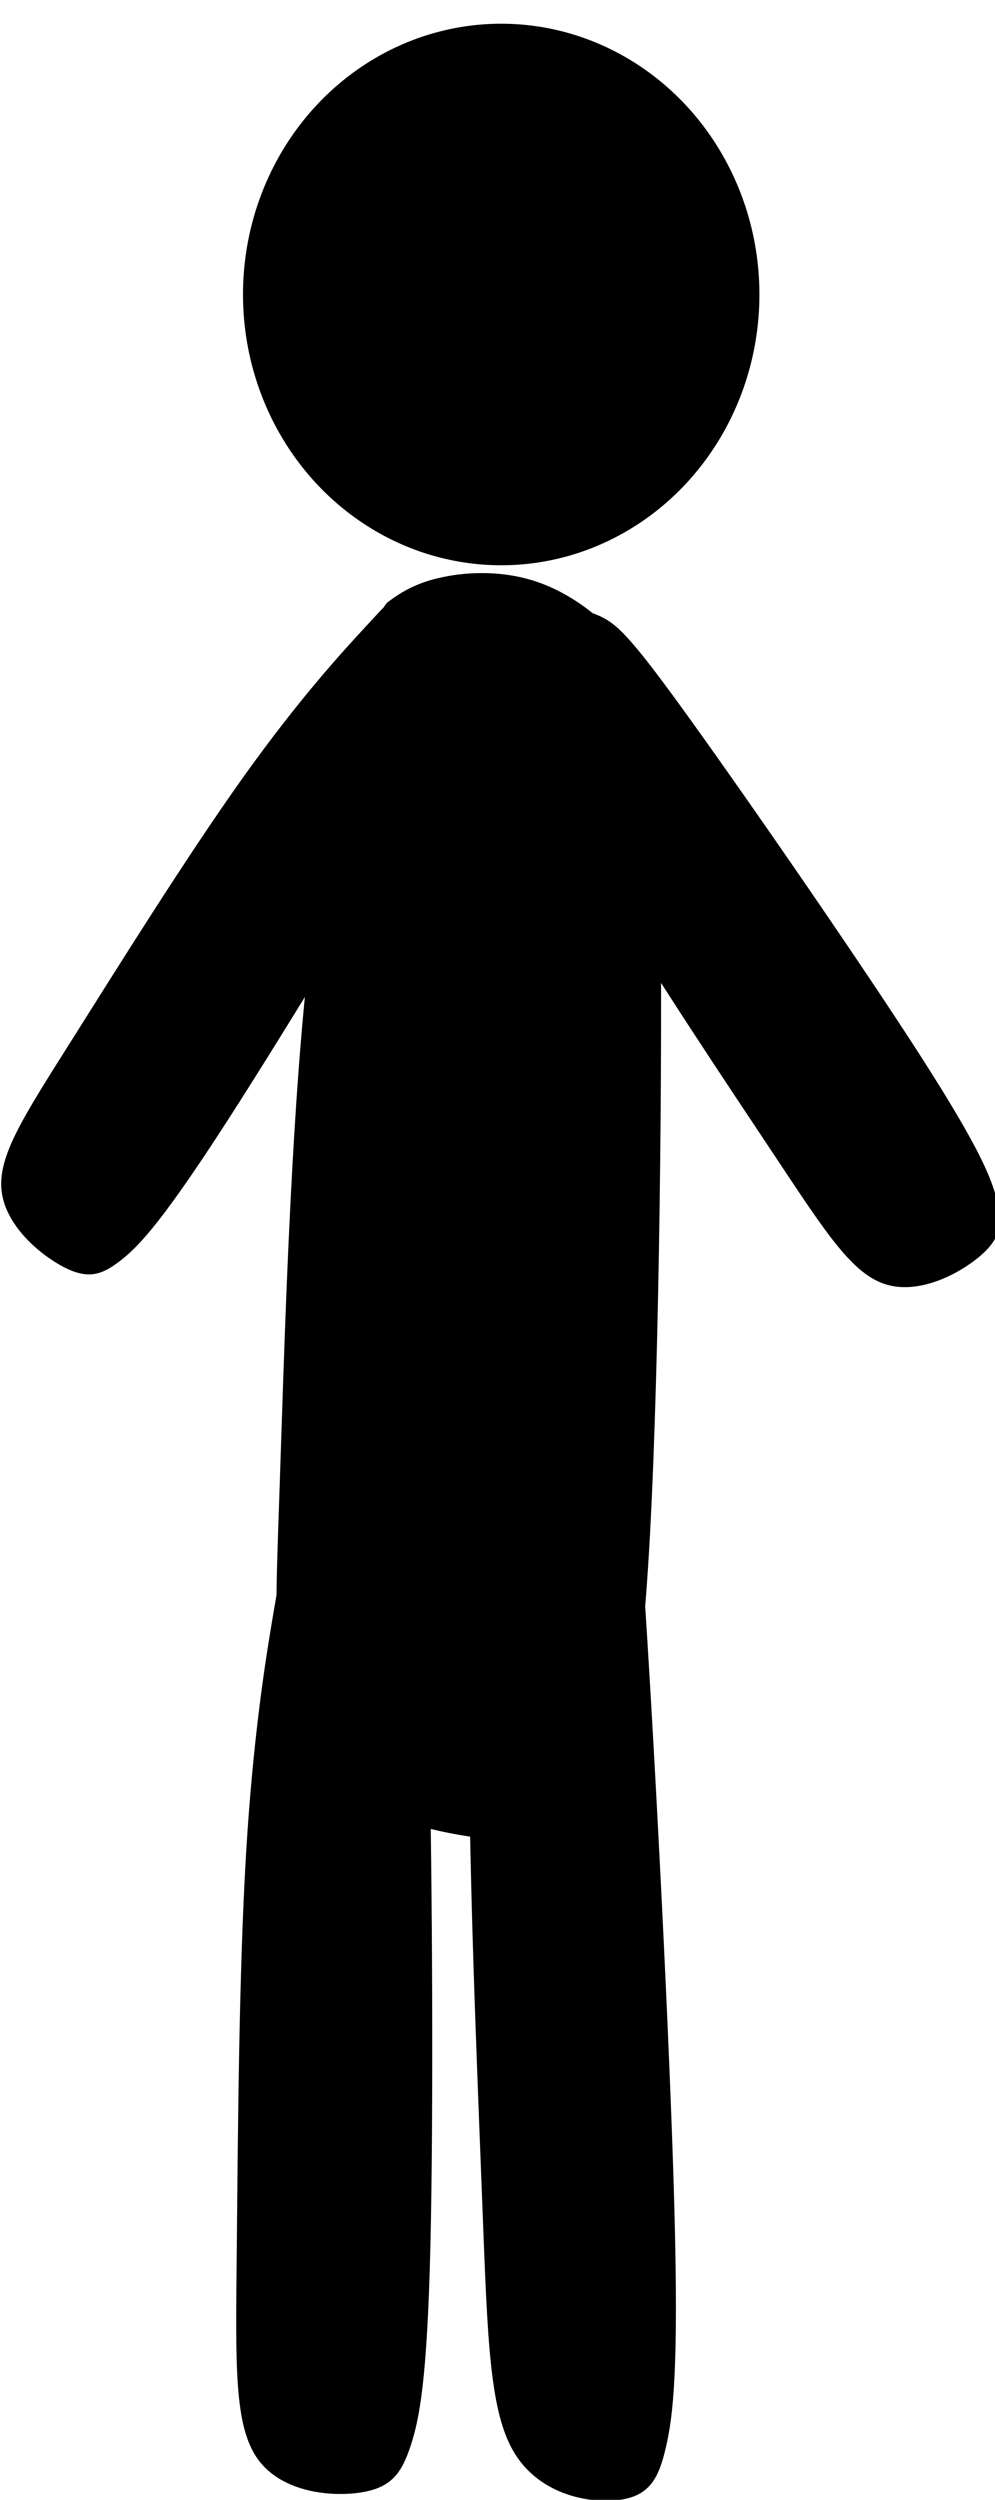
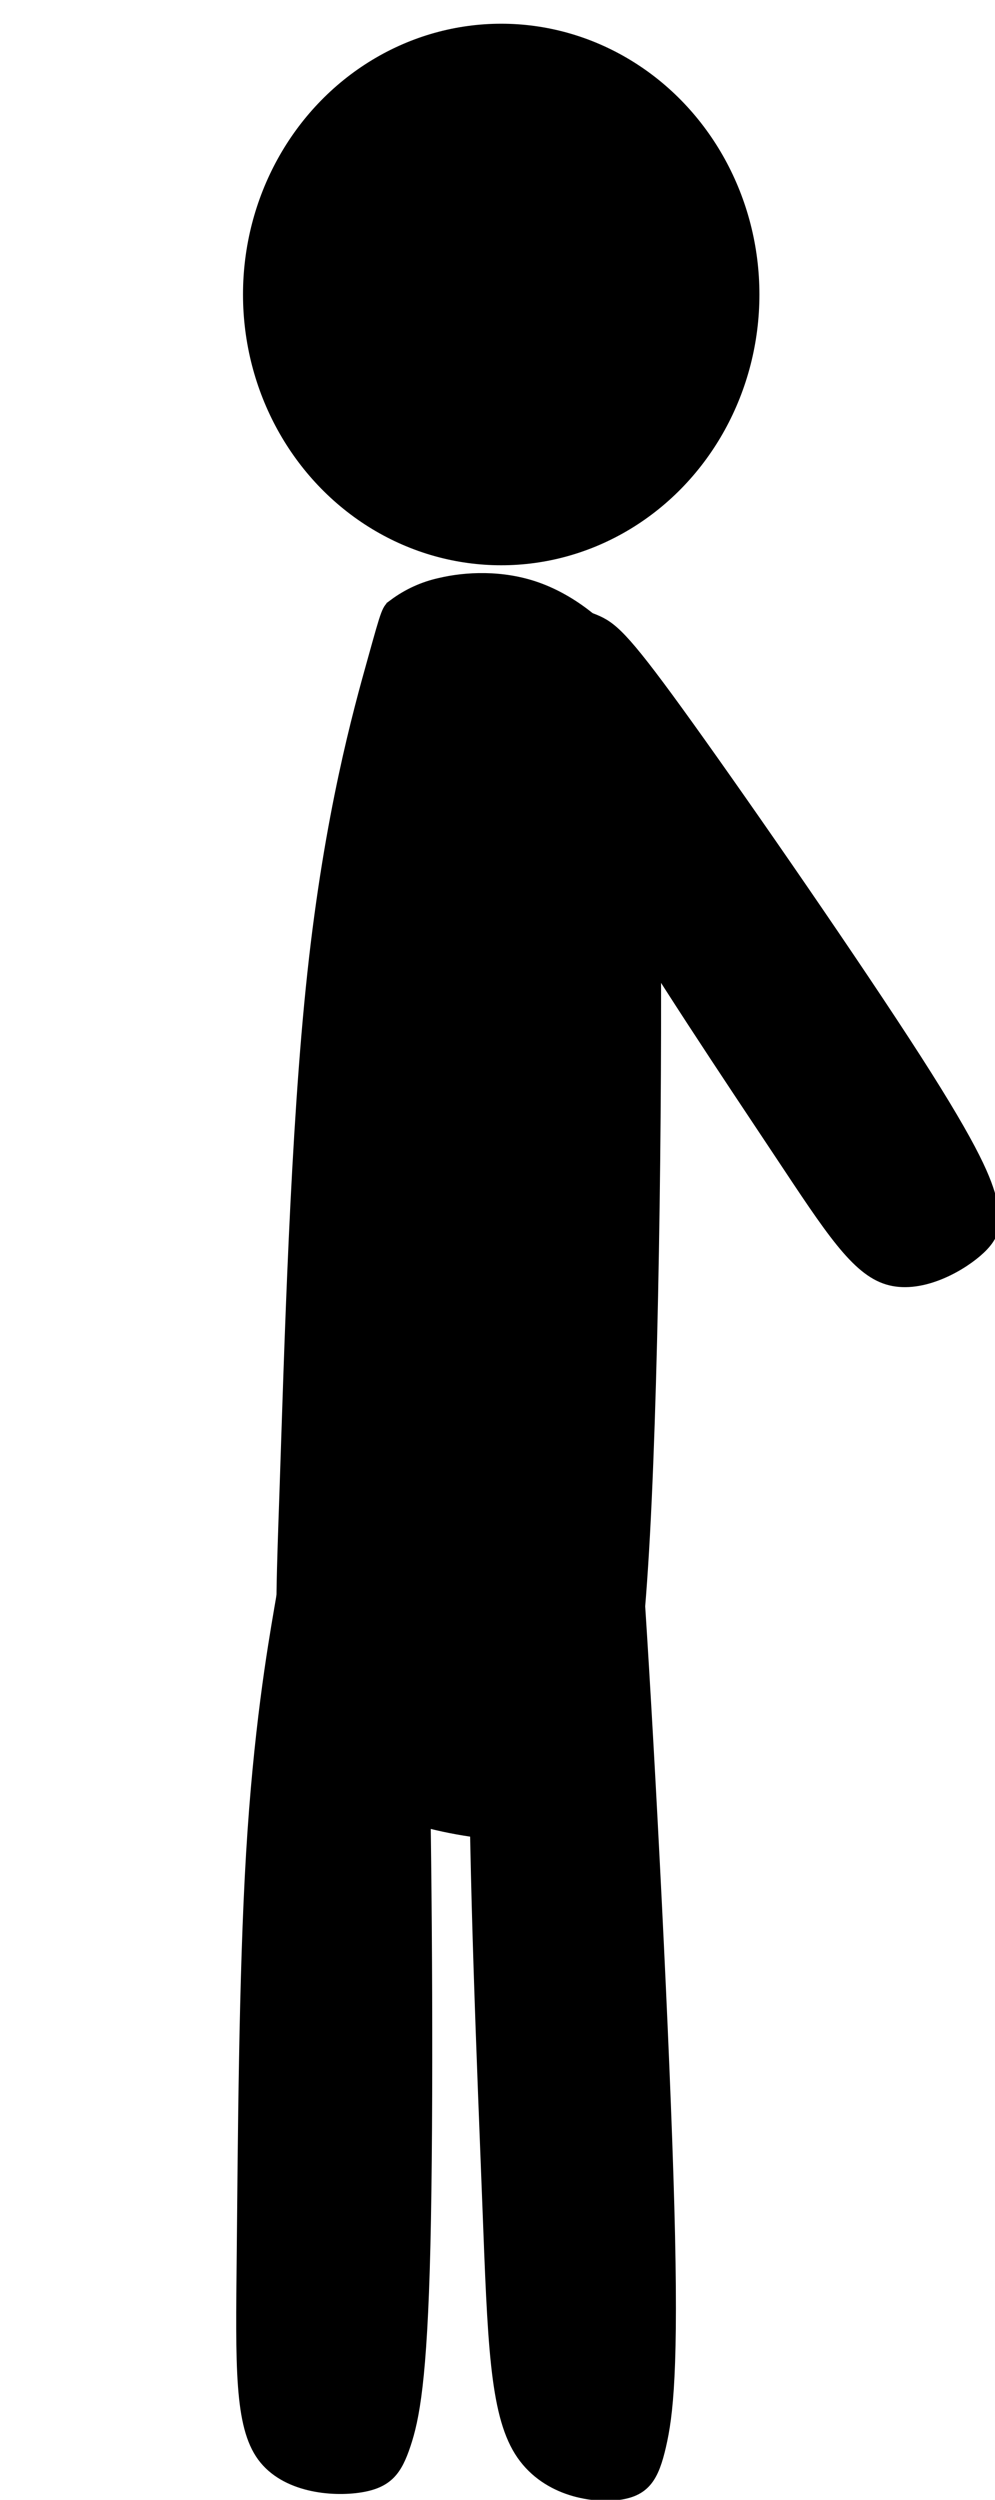
<svg xmlns="http://www.w3.org/2000/svg" xmlns:ns1="http://www.inkscape.org/namespaces/inkscape" xmlns:ns2="http://sodipodi.sourceforge.net/DTD/sodipodi-0.dtd" width="26.558mm" height="66.72mm" viewBox="0 0 26.558 66.72" version="1.1" id="svg2489" ns1:version="0.92.3 (2405546, 2018-03-11)" ns2:docname="stickman_icon.svg">
  <defs id="defs2483" />
  <ns2:namedview id="base" pagecolor="#ffffff" bordercolor="#666666" borderopacity="1.0" ns1:pageopacity="0.0" ns1:pageshadow="2" ns1:zoom="1.979899" ns1:cx="11.087794" ns1:cy="152.04895" ns1:document-units="mm" ns1:current-layer="layer1" showgrid="false" ns1:window-width="1366" ns1:window-height="705" ns1:window-x="-8" ns1:window-y="-8" ns1:window-maximized="1" />
  <g ns1:label="Calque 1" ns1:groupmode="layer" id="layer1" transform="translate(0,-230.28)">
    <ellipse cx="13.378" cy="238.14" rx="6.763" ry="7.098" id="ellipse935" style="fill:#000000;stroke:#000000;stroke-width:0.258;stroke-opacity:1" />
    <path d="m 10.508,246.399 c 0.367,-0.273 0.787,-0.465 1.234,-0.563 0.679,-0.162 1.666,-0.218 2.607,0.119 0.942,0.338 1.807,1.043 2.345,1.809 0.537,0.765 0.741,1.618 0.8,6.114 0.06,4.496 -0.021,12.649 -0.278,17.365 -0.257,4.716 -0.689,5.994 -1.149,6.834 -0.461,0.84 -0.948,1.244 -2.425,1.192 -1.478,-0.052 -3.941,-0.558 -5.119,-1.845 -1.177,-1.287 -1.067,-3.353 -0.933,-7.265 0.132,-3.912 0.287,-9.67 0.747,-13.915 0.459,-4.245 1.223,-6.978 1.605,-8.344 0.38,-1.366 0.38,-1.366 0.567,-1.5 z" id="path937" ns1:connector-curvature="0" style="fill:#000000;stroke:#000000;stroke-width:0.265;stroke-opacity:1" ns2:nodetypes="cccccsccccccc" />
    <path d="m 13.332,248.13 c 0.031,-0.259 0.11,-0.494 0.232,-0.69 0.18,-0.305 0.506,-0.658 0.954,-0.796 0.45,-0.138 1.003,-0.066 1.464,0.146 0.46,0.211 0.835,0.576 2.454,2.833 1.62,2.257 4.491,6.413 6.078,8.885 1.587,2.473 1.89,3.262 2.028,3.838 0.138,0.577 0.11,0.941 -0.425,1.4 -0.535,0.459 -1.578,1.012 -2.447,0.747 -0.87,-0.265 -1.566,-1.348 -2.91,-3.372 -1.345,-2.024 -3.338,-4.991 -4.687,-7.292 -1.349,-2.301 -2.054,-3.936 -2.406,-4.753 -0.353,-0.817 -0.353,-0.817 -0.335,-0.946 z" id="path937-2" ns1:connector-curvature="0" style="fill:#000000;stroke:#000000;stroke-width:0.144;stroke-opacity:1" ns2:nodetypes="cccccsccccccc" />
-     <path d="m 10.508,246.399 c 0.241,-0.068 0.479,-0.084 0.7,-0.047 0.34,0.051 0.779,0.218 1.077,0.579 0.298,0.362 0.451,0.898 0.445,1.402 -0.006,0.502 -0.181,0.985 -1.54,3.323 -1.358,2.339 -3.901,6.543 -5.462,8.933 -1.561,2.39 -2.139,2.966 -2.593,3.309 -0.455,0.343 -0.788,0.456 -1.403,0.136 -0.615,-0.32 -1.512,-1.071 -1.619,-1.971 -0.107,-0.9 0.576,-1.947 1.837,-3.946 1.26,-1.999 3.098,-4.948 4.601,-7.055 1.502,-2.106 2.67,-3.369 3.253,-4.001 0.583,-0.632 0.583,-0.632 0.704,-0.664 z" id="path937-2-4" ns1:connector-curvature="0" style="fill:#000000;stroke:#000000;stroke-width:0.141;stroke-opacity:1" ns2:nodetypes="cccccsccccccc" />
-     <path d="m 13.192,267.005 c 0.172,-0.287 0.375,-0.506 0.596,-0.64 0.336,-0.217 0.834,-0.366 1.329,-0.151 0.496,0.217 0.972,0.779 1.286,1.429 0.313,0.65 0.462,1.414 0.729,5.541 0.268,4.128 0.657,11.632 0.776,15.993 0.119,4.361 -0.033,5.579 -0.222,6.397 -0.189,0.818 -0.416,1.238 -1.168,1.338 -0.753,0.1 -2.03,-0.12 -2.695,-1.186 -0.665,-1.066 -0.718,-2.977 -0.857,-6.587 -0.139,-3.61 -0.365,-8.919 -0.356,-12.868 0.009,-3.949 0.252,-6.538 0.374,-7.832 0.121,-1.294 0.121,-1.294 0.208,-1.436 z" id="path937-2-8" ns1:connector-curvature="0" style="fill:#000000;stroke:#000000;stroke-width:0.182;stroke-opacity:1" ns2:nodetypes="cccccsccccccc" />
+     <path d="m 13.192,267.005 c 0.172,-0.287 0.375,-0.506 0.596,-0.64 0.336,-0.217 0.834,-0.366 1.329,-0.151 0.496,0.217 0.972,0.779 1.286,1.429 0.313,0.65 0.462,1.414 0.729,5.541 0.268,4.128 0.657,11.632 0.776,15.993 0.119,4.361 -0.033,5.579 -0.222,6.397 -0.189,0.818 -0.416,1.238 -1.168,1.338 -0.753,0.1 -2.03,-0.12 -2.695,-1.186 -0.665,-1.066 -0.718,-2.977 -0.857,-6.587 -0.139,-3.61 -0.365,-8.919 -0.356,-12.868 0.009,-3.949 0.252,-6.538 0.374,-7.832 0.121,-1.294 0.121,-1.294 0.208,-1.436 " id="path937-2-8" ns1:connector-curvature="0" style="fill:#000000;stroke:#000000;stroke-width:0.182;stroke-opacity:1" ns2:nodetypes="cccccsccccccc" />
    <path d="m 7.681,272.02 c 0.187,-0.248 0.404,-0.441 0.634,-0.565 0.35,-0.198 0.862,-0.35 1.353,-0.197 0.492,0.154 0.947,0.596 1.234,1.12 0.286,0.524 0.4,1.151 0.475,4.57 0.075,3.419 0.114,9.641 0.028,13.262 -0.086,3.622 -0.298,4.643 -0.528,5.334 -0.23,0.691 -0.479,1.052 -1.246,1.175 -0.767,0.123 -2.049,0.009 -2.673,-0.842 -0.623,-0.851 -0.586,-2.438 -0.556,-5.433 0.03,-2.995 0.053,-7.4 0.249,-10.685 0.196,-3.285 0.565,-5.452 0.75,-6.535 0.184,-1.083 0.184,-1.083 0.279,-1.205 z" id="path937-2-8-2" ns1:connector-curvature="0" style="fill:#000000;stroke:#000000;stroke-width:0.167;stroke-opacity:1" ns2:nodetypes="cccccsccccccc" />
  </g>
</svg>